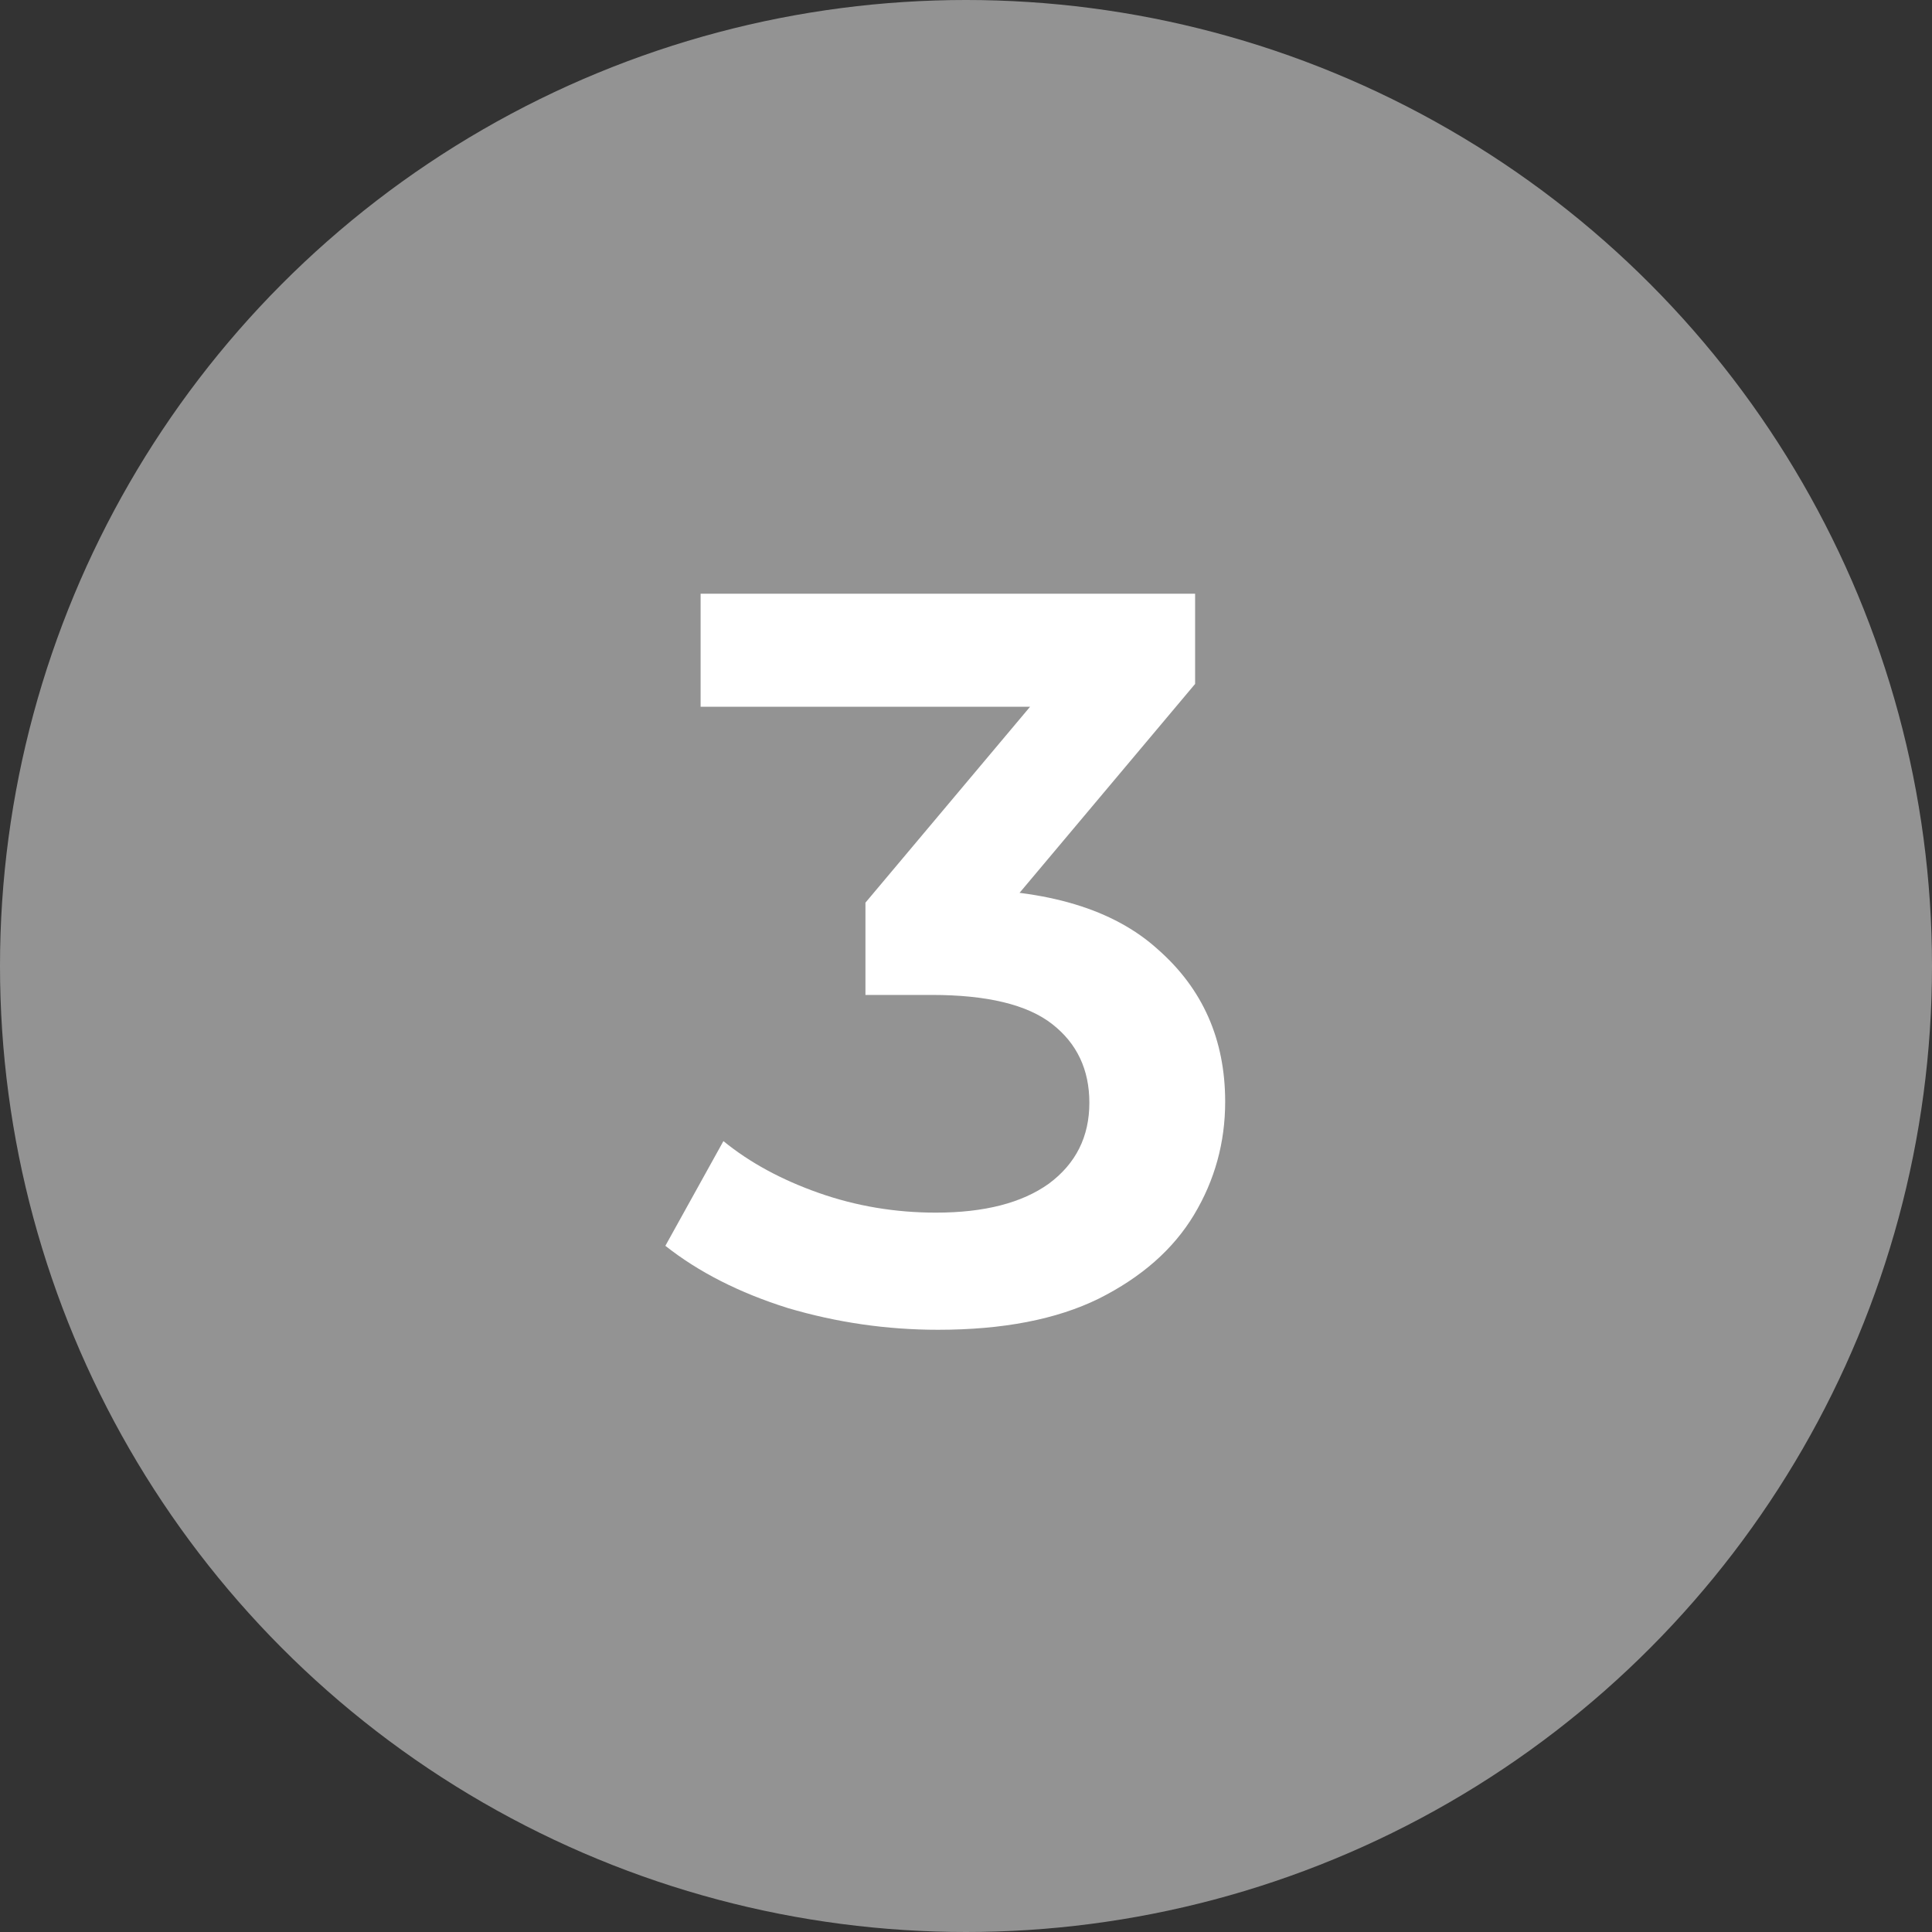
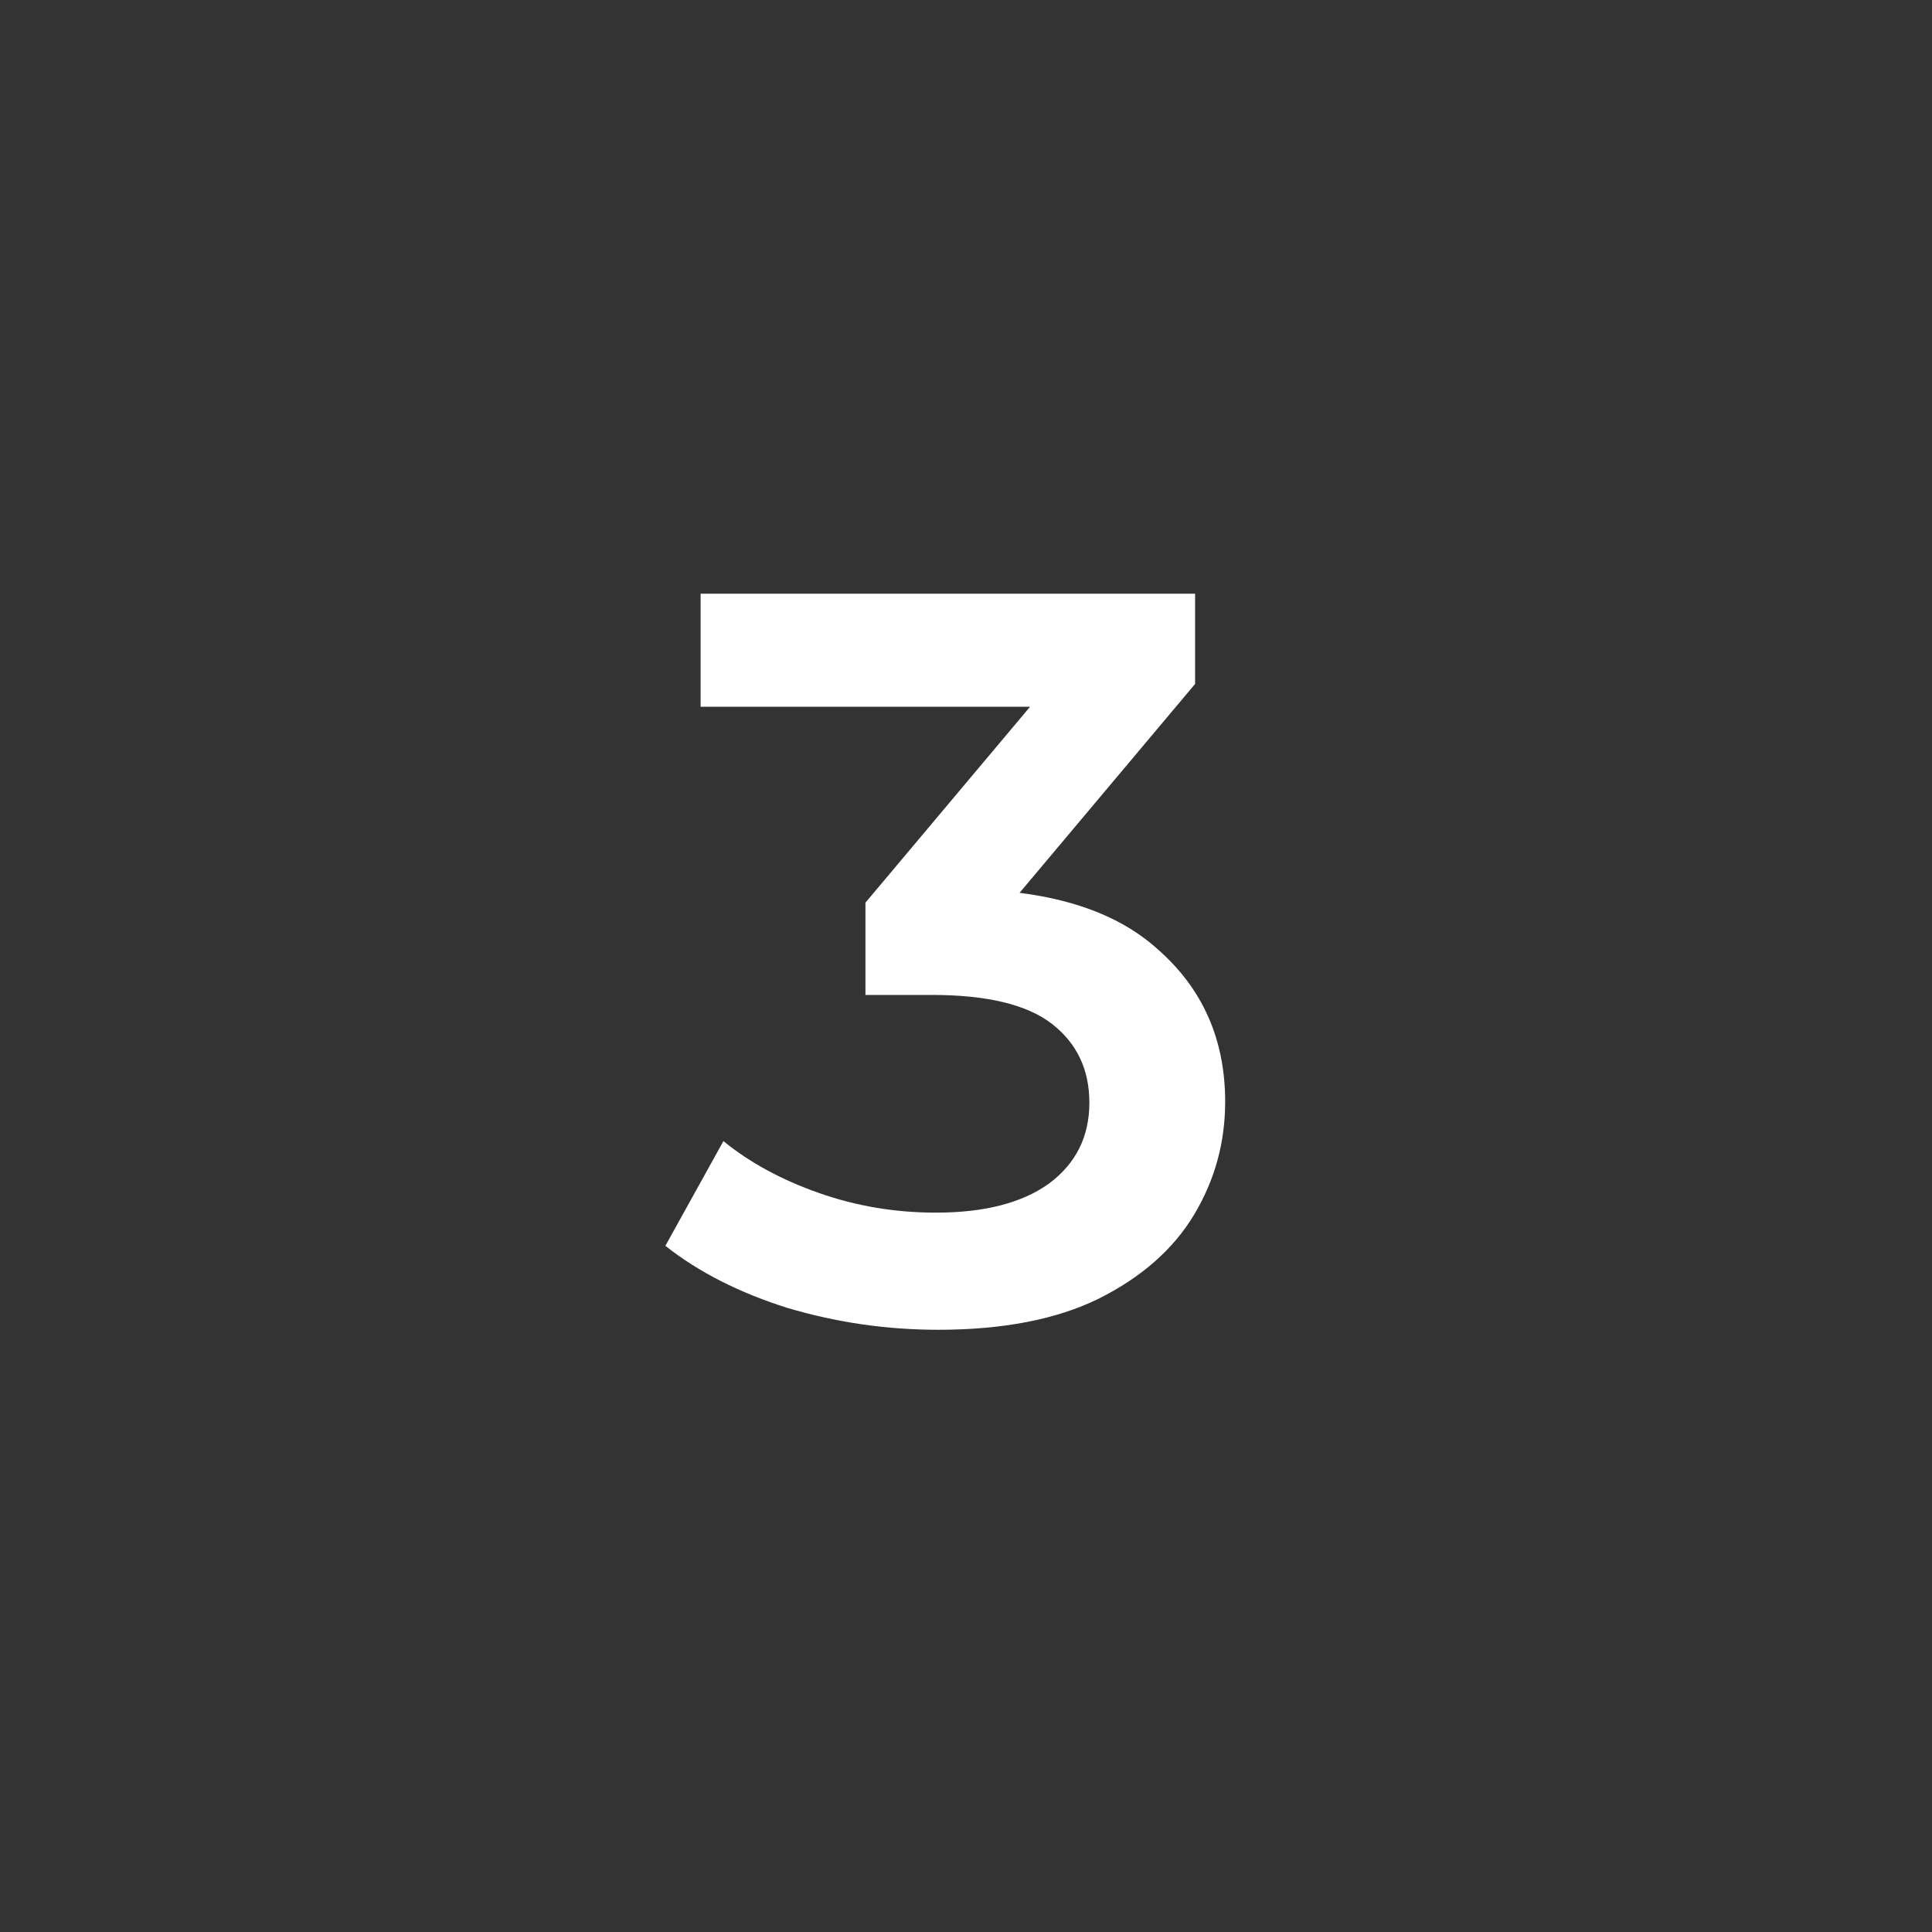
<svg xmlns="http://www.w3.org/2000/svg" width="41" height="41" viewBox="0 0 41 41" fill="none">
  <rect x="0" y="0" width="41" height="41" fill="#333333" stroke="none" />
-   <circle cx="20.5" cy="20.5" r="20.5" fill="#CACACA" fill-opacity="0.64" />
  <path d="M19.906 28.22C18.82 28.22 17.757 28.066 16.716 27.758C15.689 27.435 14.824 26.995 14.12 26.438L15.352 24.216C15.909 24.671 16.584 25.037 17.376 25.316C18.168 25.595 18.996 25.734 19.862 25.734C20.888 25.734 21.688 25.529 22.26 25.118C22.832 24.693 23.118 24.121 23.118 23.402C23.118 22.698 22.854 22.141 22.326 21.73C21.798 21.319 20.947 21.114 19.774 21.114H18.366V19.156L22.766 13.92L23.14 14.998H14.868V12.6H25.362V14.514L20.962 19.75L19.466 18.87H20.324C22.216 18.87 23.631 19.295 24.57 20.146C25.523 20.982 26 22.06 26 23.38C26 24.245 25.78 25.045 25.34 25.778C24.9 26.511 24.225 27.105 23.316 27.56C22.421 28 21.284 28.22 19.906 28.22Z" fill="white" />
</svg>